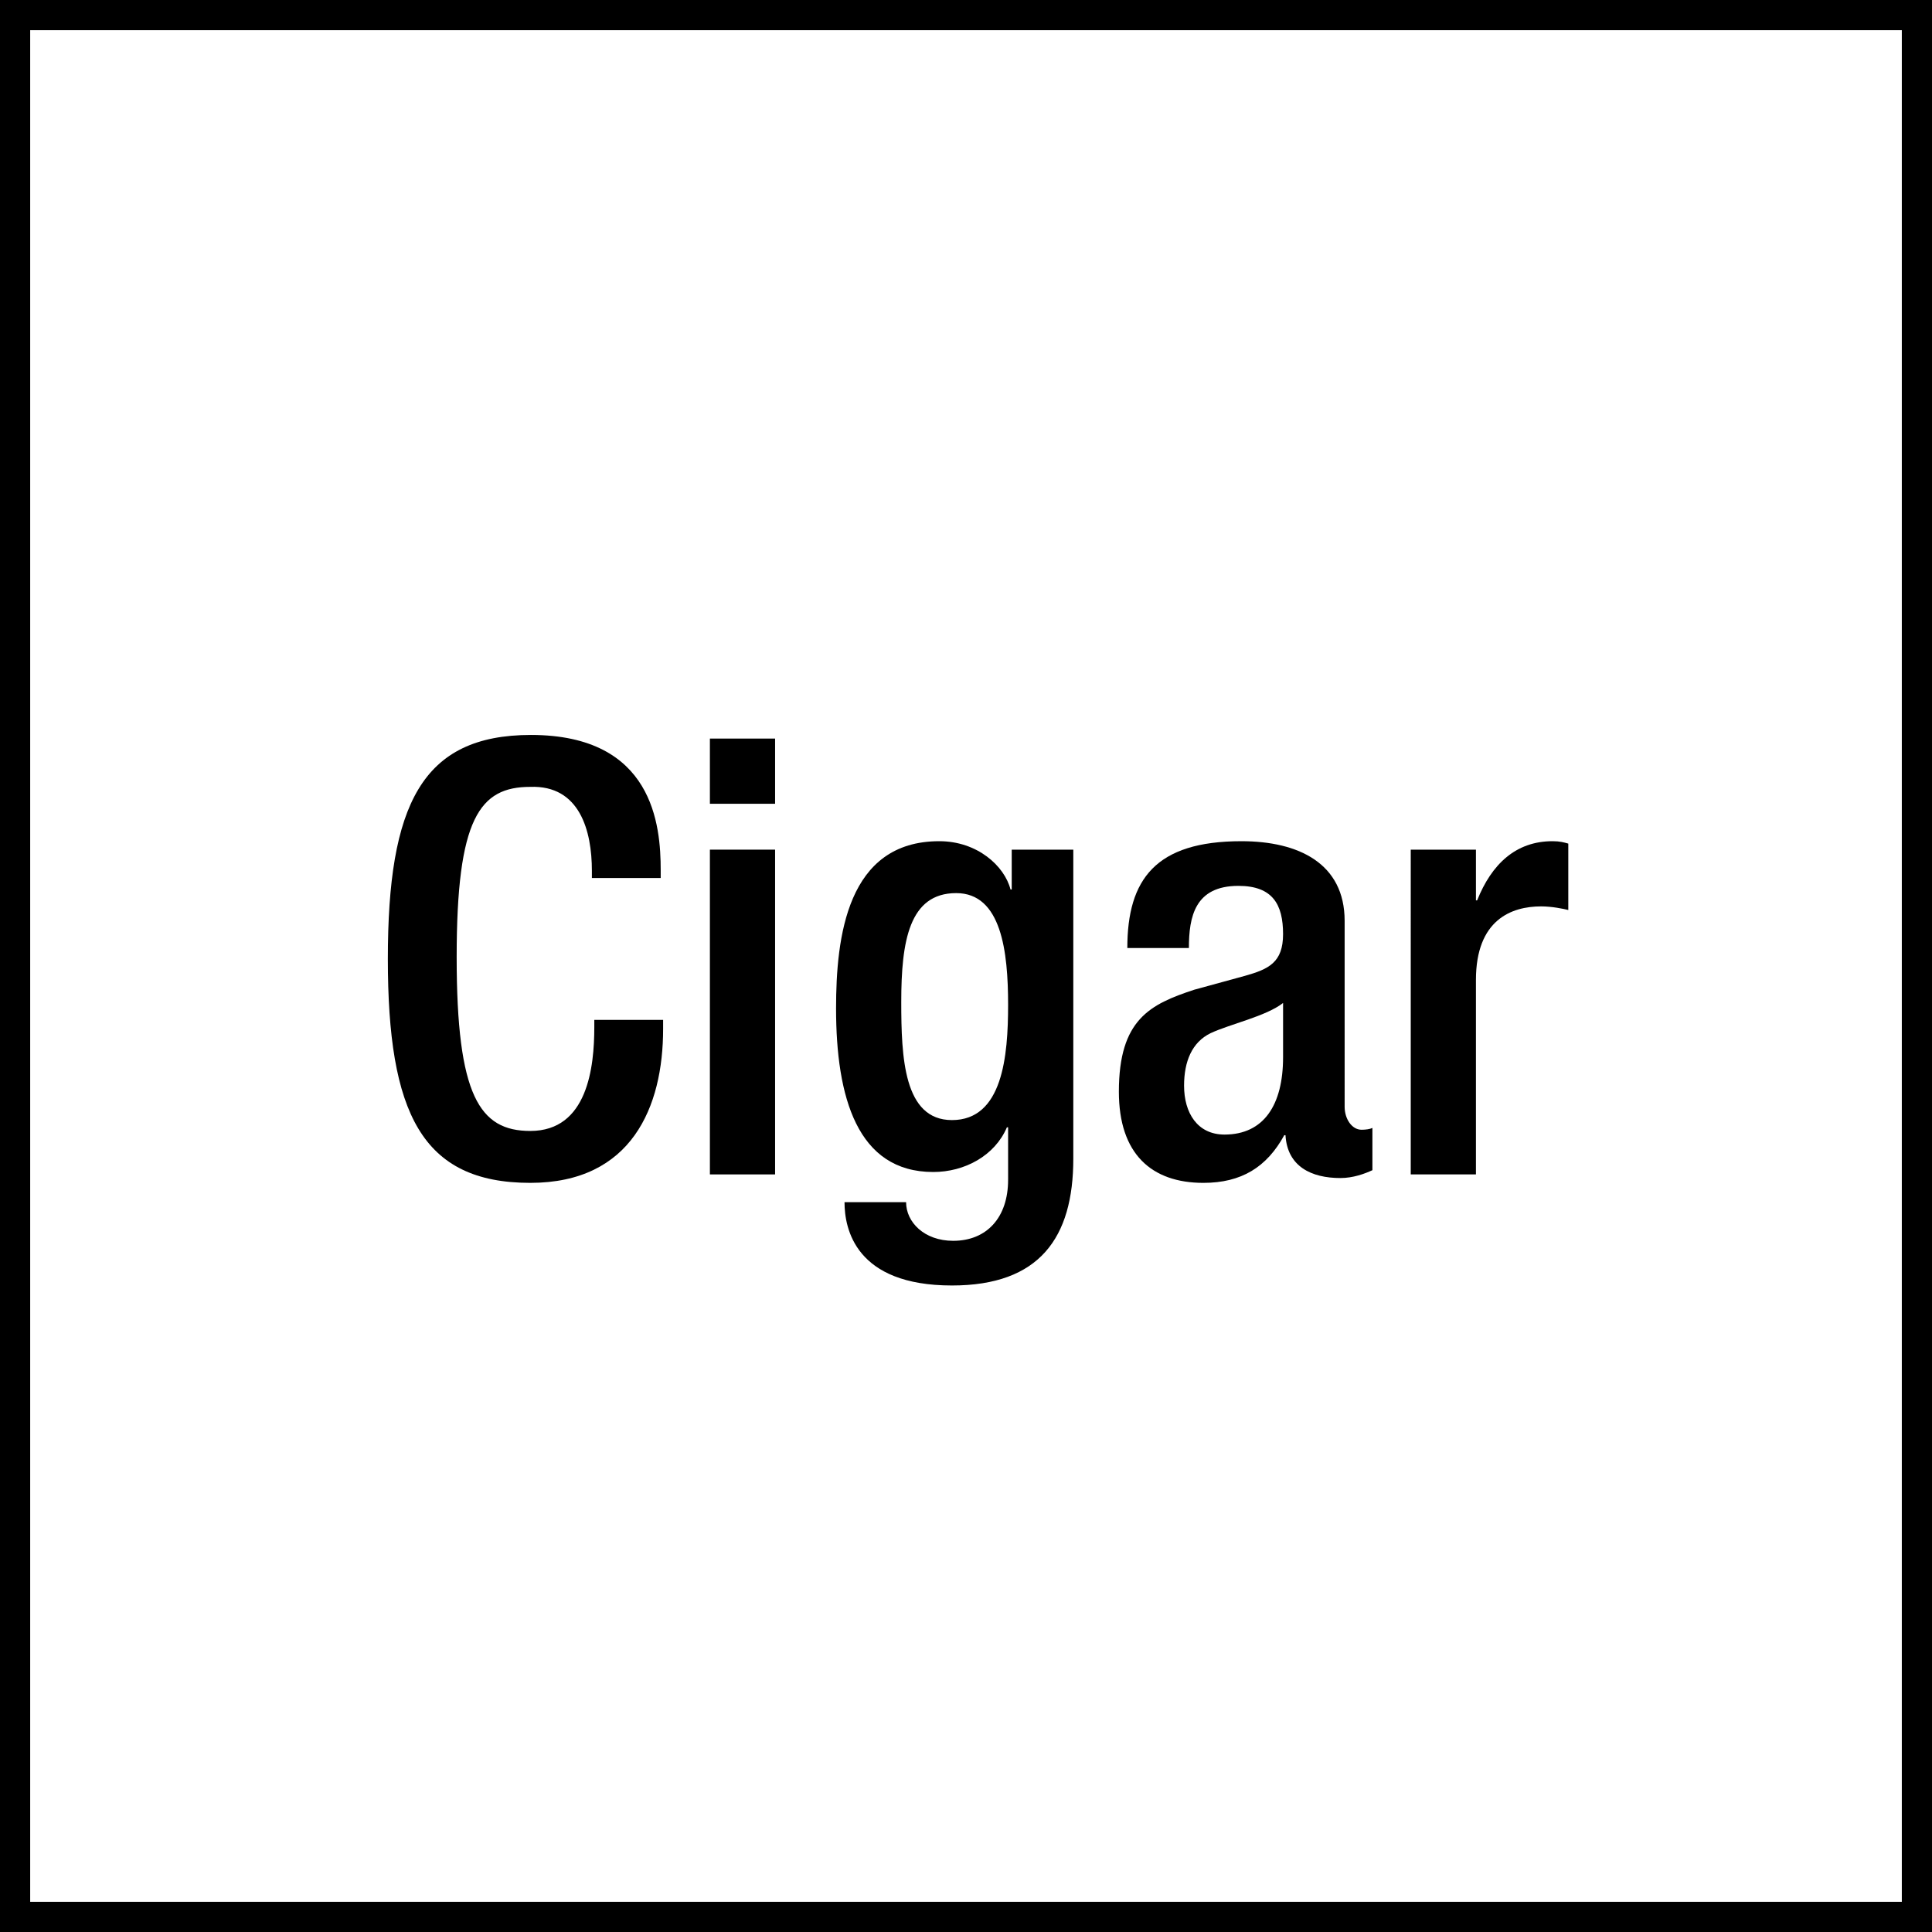
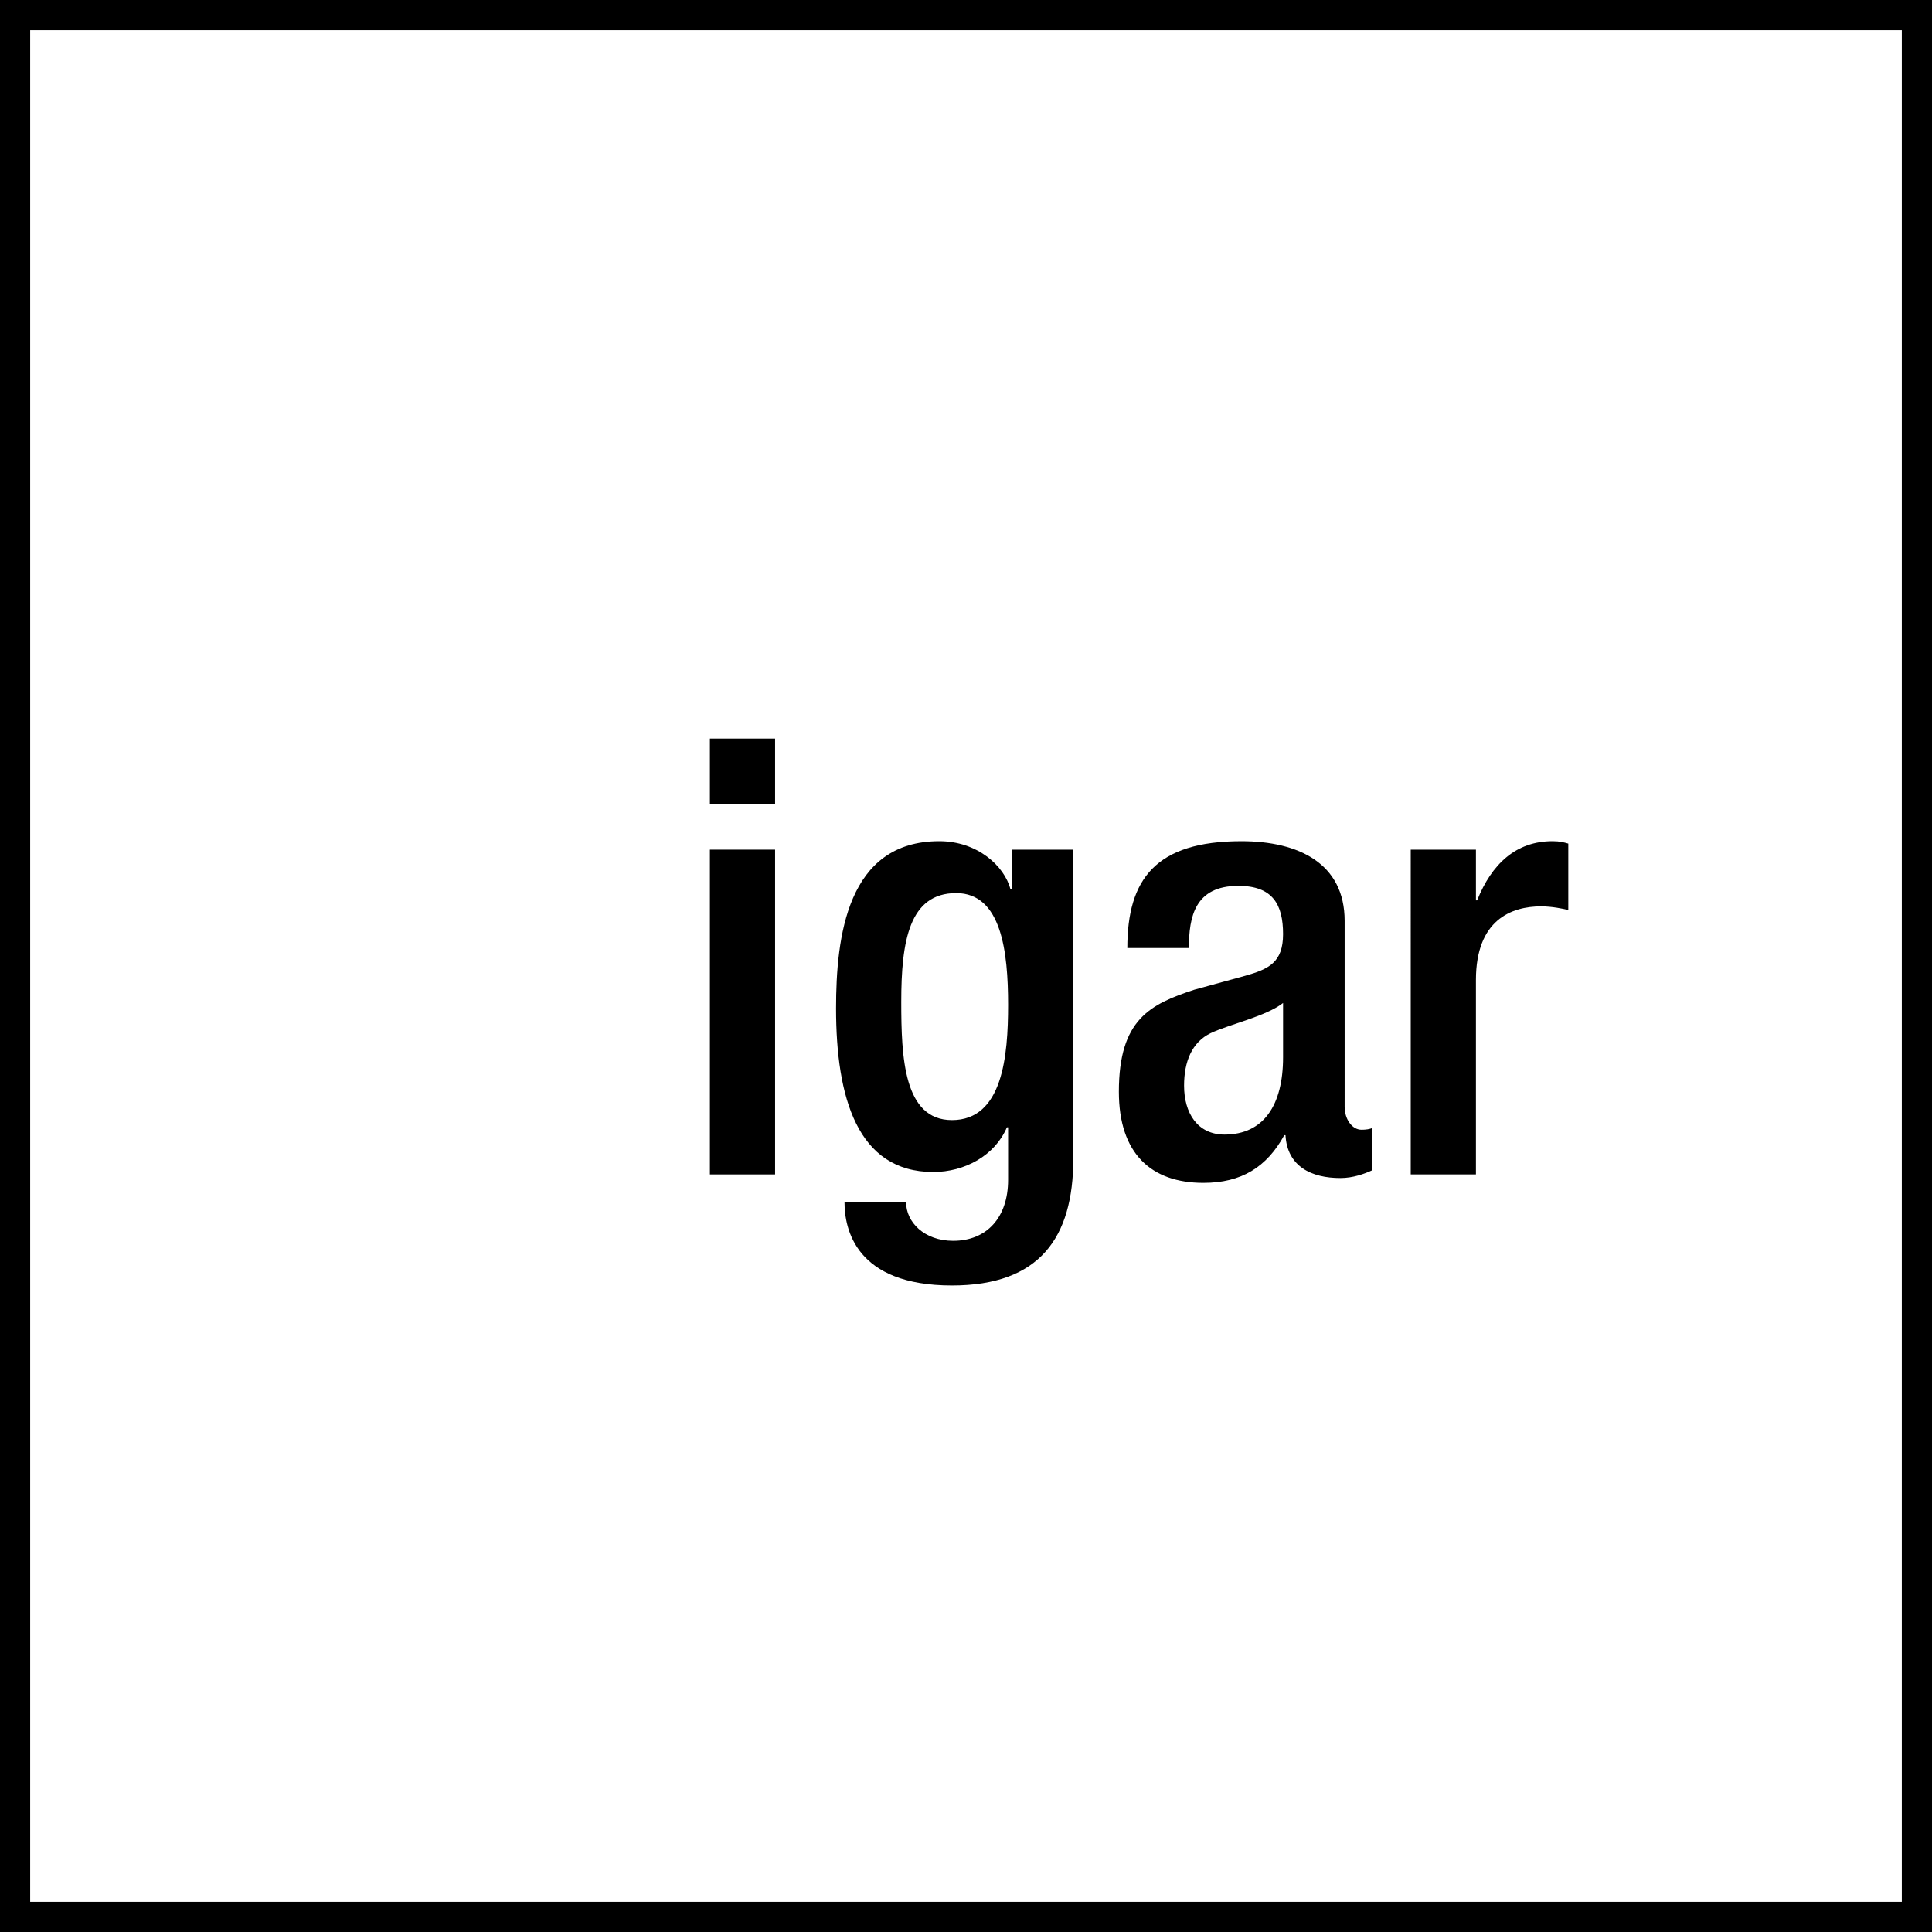
<svg xmlns="http://www.w3.org/2000/svg" version="1.1" x="0px" y="0px" viewBox="0 0 64.01 64.01" style="enable-background:new 0 0 64.01 64.01;" xml:space="preserve">
  <g id="Text">
    <g>
      <g>
-         <path d="M21.97,33.79v0.3c0,2.58-1.04,5.1-4.4,5.1c-3.6,0-4.72-2.32-4.72-7.42c0-5.1,1.12-7.42,4.74-7.42c4.06,0,4.3,3,4.3,4.48     v0.26h-2.28v-0.24c0-1.32-0.4-2.84-2.04-2.78c-1.68,0-2.44,1.04-2.44,5.64s0.76,5.76,2.44,5.76c1.9,0,2.12-2.12,2.12-3.44v-0.24     H21.97z" />
        <path d="M23.52,24.47h2.16v2.16h-2.16V24.47z M23.52,28.15h2.16v10.76h-2.16V28.15z" />
        <path d="M30.02,39.83c0,0.66,0.6,1.28,1.56,1.28c1.12,0,1.82-0.78,1.82-2.02v-1.74h-0.04c-0.4,0.94-1.4,1.48-2.44,1.48     c-2.52,0-3.22-2.48-3.22-5.42c0-2.36,0.36-5.54,3.42-5.54c1.26,0,2.16,0.82,2.36,1.6h0.04v-1.32h2.04v10.24     c0,2.62-1.12,4.2-4.02,4.2c-3.2,0-3.56-1.88-3.56-2.76H30.02z M31.54,37.11c1.68,0,1.86-2.12,1.86-3.82c0-1.76-0.22-3.7-1.72-3.7     c-1.56,0-1.82,1.6-1.82,3.6C29.86,35.03,29.94,37.11,31.54,37.11z" />
        <path d="M44.55,36.67c0,0.4,0.24,0.76,0.56,0.76c0.14,0,0.28-0.02,0.36-0.06v1.4c-0.26,0.12-0.64,0.26-1.06,0.26     c-0.96,0-1.76-0.38-1.82-1.42h-0.04c-0.58,1.06-1.42,1.58-2.68,1.58c-1.72,0-2.8-0.96-2.8-3.02c0-2.4,1.04-2.9,2.5-3.38     l1.68-0.46c0.78-0.22,1.26-0.44,1.26-1.38c0-0.98-0.34-1.6-1.48-1.6c-1.44,0-1.64,1.02-1.64,2.06h-2.04     c0-2.28,0.94-3.54,3.78-3.54c1.9,0,3.42,0.74,3.42,2.64V36.67z M42.51,33.23c-0.56,0.44-1.76,0.7-2.4,1     c-0.62,0.3-0.88,0.94-0.88,1.74c0,0.9,0.44,1.62,1.34,1.62c1.3,0,1.94-0.98,1.94-2.56V33.23z" />
        <path d="M46.74,28.15h2.16v1.68h0.04c0.48-1.2,1.28-1.96,2.5-1.96c0.24,0,0.38,0.04,0.52,0.08v2.2c-0.16-0.04-0.54-0.12-0.9-0.12     c-0.98,0-2.16,0.44-2.16,2.44v6.44h-2.16V28.15z" />
      </g>
    </g>
  </g>
  <g id="Rahmen">
    <g>
      <path d="M63.01,1v62.01H1V1H63.01 M64.01,0H0v64.01h64.01V0L64.01,0z" />
    </g>
  </g>
</svg>